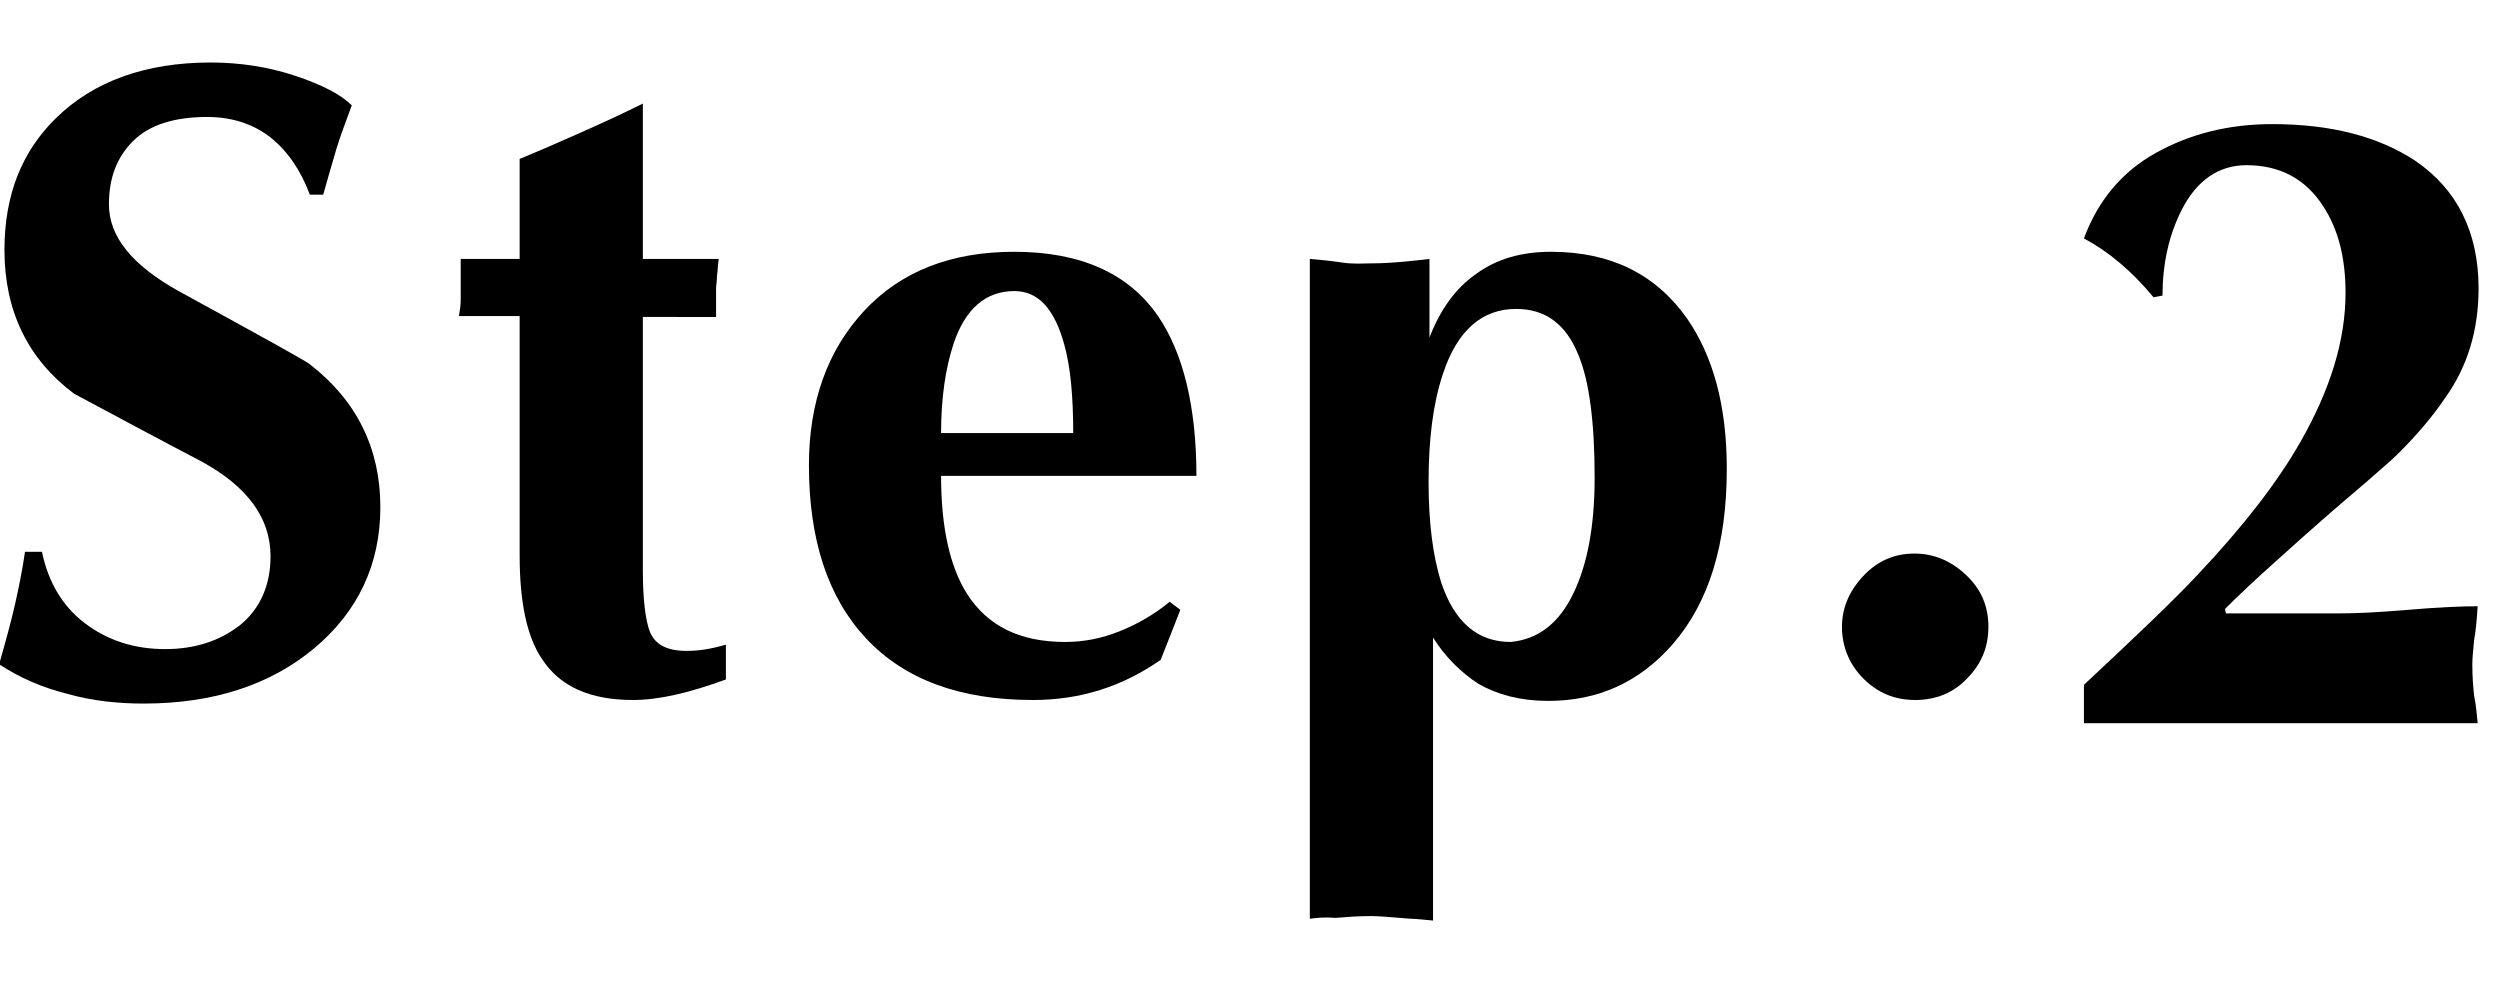
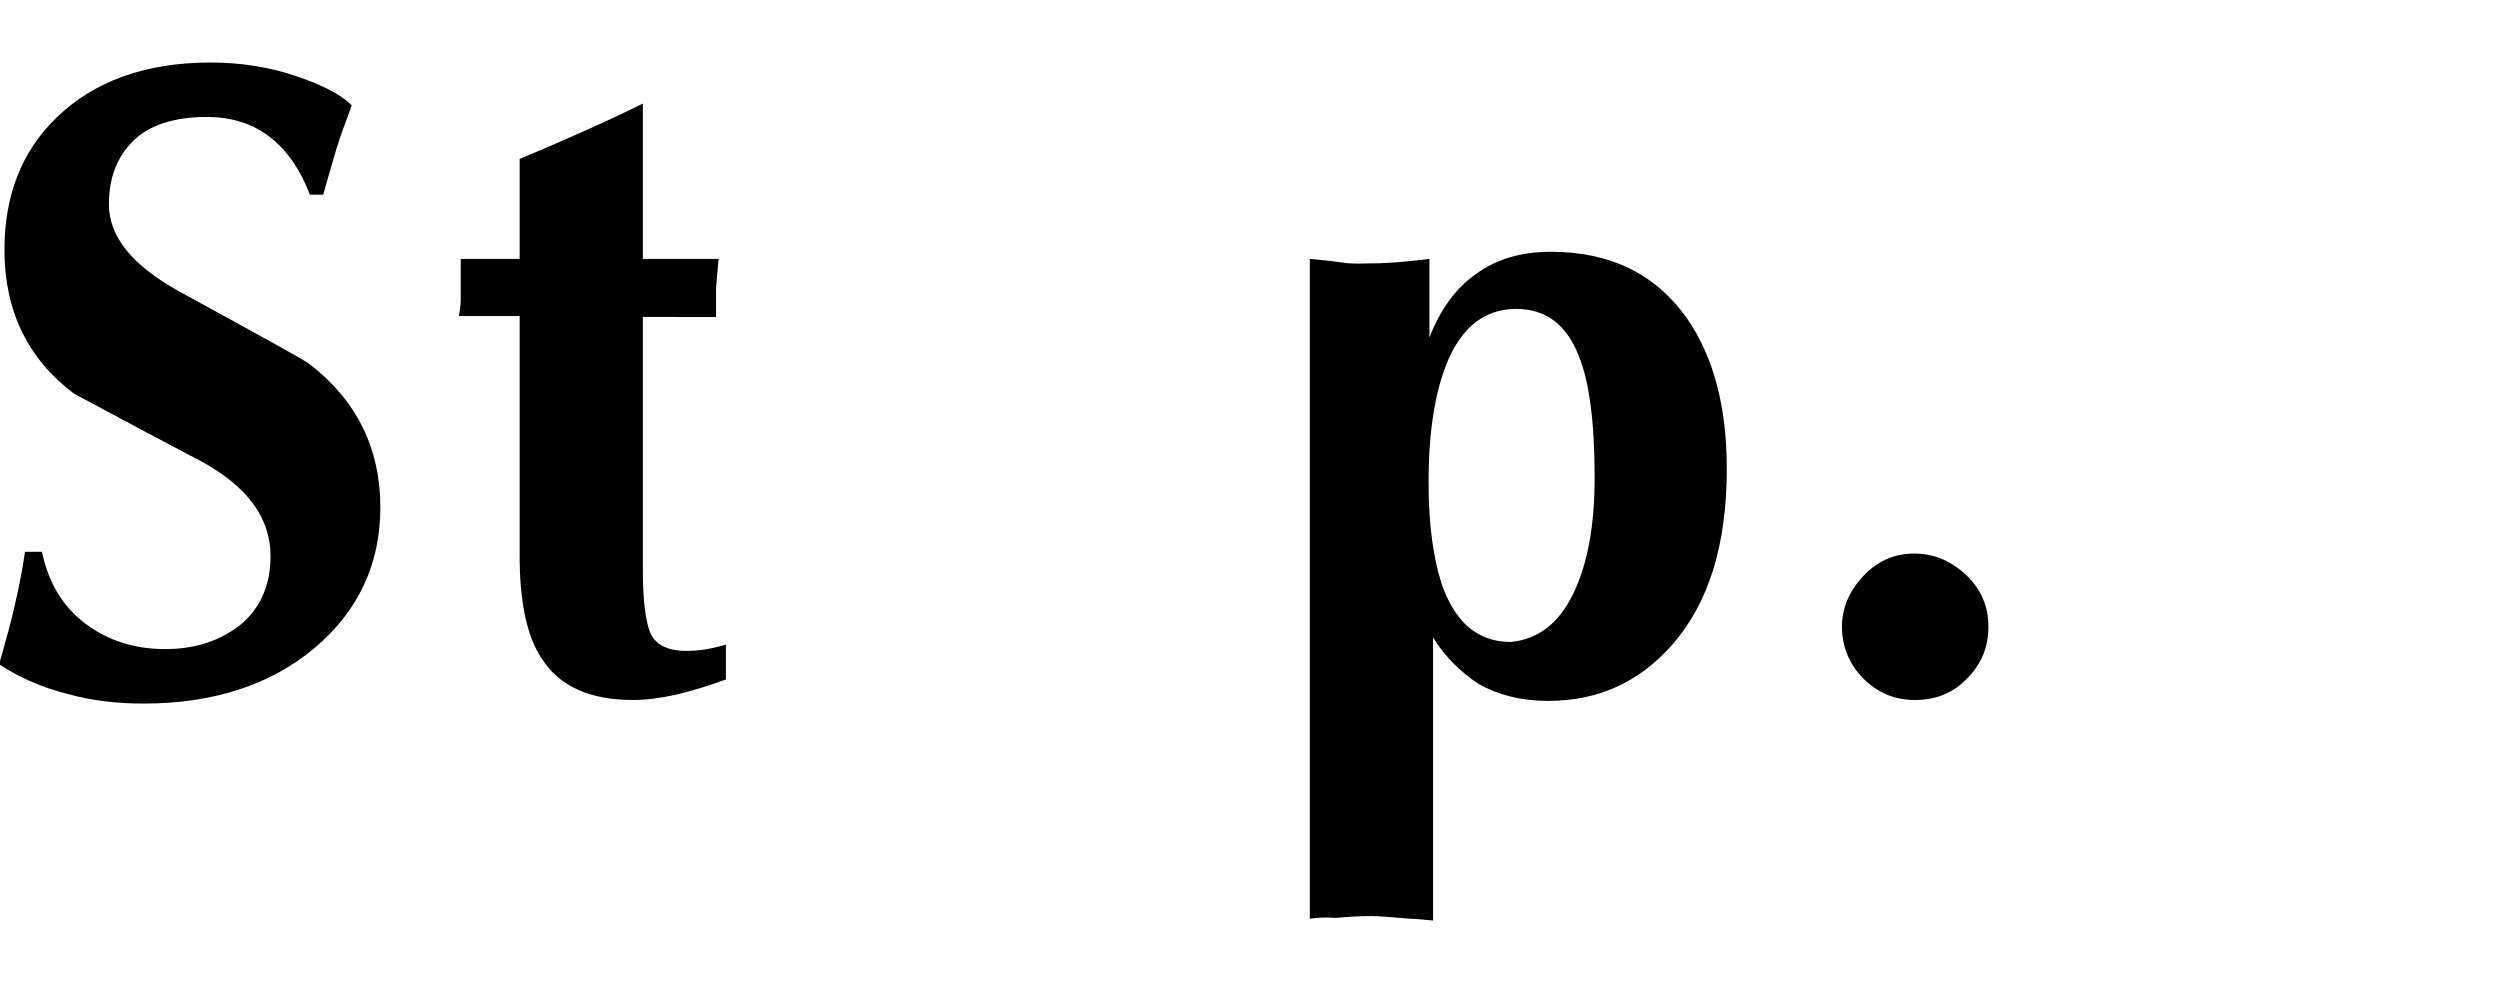
<svg xmlns="http://www.w3.org/2000/svg" version="1.1" id="レイヤー_1" x="0px" y="0px" viewBox="0 0 280 110" style="enable-background:new 0 0 280 110;" xml:space="preserve">
  <g>
    <path d="M36.2,21.8h-1.5c-1-2.7-2.5-4.9-4.4-6.4s-4.3-2.3-7.1-2.3c-3.7,0-6.5,0.9-8.3,2.7c-1.8,1.8-2.7,4.1-2.7,7.1   c0,3.6,2.6,6.8,7.8,9.7c9.5,5.2,14.4,7.9,14.7,8.2c5.3,4.1,7.9,9.5,7.9,16c0,6.4-2.5,11.7-7.4,15.8s-11.3,6.2-19.1,6.2   c-2.9,0-5.8-0.3-8.6-1.1c-2.8-0.7-5.3-1.8-7.6-3.3c0.8-2.8,1.4-5,1.8-6.8s0.8-3.7,1.1-5.8h1.9c0.7,3.4,2.3,6.1,4.8,8s5.5,2.9,9,2.9   c3.3,0,6.1-0.9,8.4-2.7c2.2-1.8,3.4-4.4,3.4-7.7c0-4.3-2.6-7.8-7.7-10.6c-4.8-2.5-9.6-5.1-14.3-7.6c-5.2-3.9-7.8-9.3-7.8-16.1   c0-6.1,1.9-11,5.8-14.8c4.2-4.1,10-6.2,17.3-6.2c3.3,0,6.5,0.5,9.5,1.5s5.1,2.1,6.3,3.3c-0.7,1.9-1.3,3.5-1.7,4.8   C37,19,36.5,20.7,36.2,21.8z" />
    <path d="M72,35.4v28.5c0,3.3,0.3,5.6,0.8,6.9c0.6,1.4,1.9,2.1,4.1,2.1c1.3,0,2.7-0.2,4.4-0.7v3.9c-4.1,1.5-7.5,2.3-10.4,2.3   c-4.8,0-8.2-1.5-10.2-4.6c-1.7-2.5-2.5-6.4-2.5-11.6V35.4h-6.8c0.1-0.6,0.2-1.2,0.2-1.8s0-1.1,0-1.4v-1.1c0-0.3,0-0.7,0-1   c0-0.5,0-0.8,0-1.1h6.6V17.8c1.7-0.7,3.8-1.6,6.5-2.8s5.1-2.3,7.3-3.4V29h8.5c-0.1,0.6-0.1,1.2-0.2,1.9c0,0.6-0.1,1.1-0.1,1.4   c0,0.5,0,1,0,1.5c0,0.8,0,1.4,0,1.7H72z" />
-     <path d="M134,53.3h-28.6c0,5.8,1,10.2,2.9,13.2c2.3,3.6,5.9,5.4,11,5.4c2.1,0,4.1-0.4,6.1-1.2s3.9-1.9,5.6-3.3l1.2,0.9l-2.2,5.6   c-4.3,3-9,4.5-14.3,4.5c-8.2,0-14.4-2.3-18.7-6.9s-6.4-11.1-6.4-19.4c0-7.1,2.1-12.9,6.2-17.3s9.7-6.6,16.8-6.6   c7.4,0,12.8,2.4,16.1,7.2C132.5,39.5,134,45.5,134,53.3z M105.4,48.5h14.8c0-4.1-0.3-7.4-1-9.9c-1.1-4-2.9-6-5.6-6   c-3.2,0-5.5,2-6.8,5.9C105.9,41.2,105.4,44.6,105.4,48.5z" />
    <path d="M146.7,102.9V29c1.1,0.1,2.3,0.2,3.6,0.4s2.4,0.1,3.1,0.1c1.5,0,2.8-0.1,3.9-0.2c1.1-0.1,2-0.2,2.8-0.3v8.8   c1.2-3.1,2.9-5.5,5.2-7.1c2.3-1.7,5.1-2.5,8.4-2.5c6.7,0,11.7,2.5,15.2,7.4c3,4.3,4.5,9.9,4.5,16.9c0,8.5-2,15-6.1,19.7   c-3.7,4.2-8.3,6.3-13.9,6.3c-3.1,0-5.7-0.7-7.8-1.9c-2-1.3-3.8-3.1-5.1-5.2v31.7c-1.1-0.1-2-0.2-2.5-0.2c-2.3-0.2-3.8-0.3-4.4-0.3   c-1.5,0-2.8,0.1-4,0.2C148.4,102.7,147.4,102.8,146.7,102.9z M169.2,71.9c3.1-0.3,5.4-2.1,7-5.4c1.6-3.3,2.4-7.6,2.4-13   c0-6.2-0.6-10.8-1.8-13.7c-1.4-3.5-3.7-5.2-7-5.2c-3.8,0-6.6,2.4-8.2,7.3c-1.1,3.3-1.6,7.3-1.6,12.1c0,4.6,0.5,8.3,1.4,11.2   C162.9,69.7,165.5,71.9,169.2,71.9z" />
    <path d="M214.5,78.4c-2.3,0-4.2-0.8-5.8-2.4s-2.4-3.6-2.4-5.8c0-2.1,0.8-4,2.4-5.7c1.6-1.7,3.5-2.5,5.7-2.5s4.1,0.8,5.8,2.4   c1.7,1.6,2.5,3.5,2.5,5.8c0,2.3-0.8,4.2-2.4,5.8C218.8,77.6,216.8,78.4,214.5,78.4z" />
  </g>
  <g>
-     <path d="M277.5,81h-44.1v-4.3c6-5.6,10.3-9.7,12.8-12.4c5-5.3,8.9-10.3,11.5-14.9c3.3-5.8,5-11.3,5-16.6c0-3.9-0.8-7.1-2.5-9.7   c-2-3.1-4.9-4.6-8.6-4.6c-3.1,0-5.6,1.7-7.3,5.1c-1.4,2.8-2.1,6-2.1,9.5l-1,0.2c-2.4-2.9-5-5.1-7.8-6.6c1.6-4.3,4.3-7.5,8.1-9.6   c3.8-2.1,8.1-3.2,13-3.2c6.6,0,11.9,1.4,16,4.1c4.7,3.2,7.1,8,7.1,14.3c0,4.6-1.2,8.7-3.7,12.2c-1.4,2.1-3.2,4.2-5.3,6.3   c-0.7,0.7-2,1.8-3.7,3.3c-3.2,2.7-6.4,5.5-9.6,8.4c-2.7,2.4-4.7,4.3-6.1,5.7l0.1,0.5H262c1.7,0,4.2-0.1,7.7-0.4   c3.5-0.3,6.1-0.4,7.8-0.4c-0.1,1.5-0.2,2.7-0.4,3.8c-0.1,1.1-0.2,2-0.2,2.7c0,1.4,0.1,2.6,0.2,3.5C277.3,78.9,277.4,79.9,277.5,81z   " />
-   </g>
+     </g>
</svg>